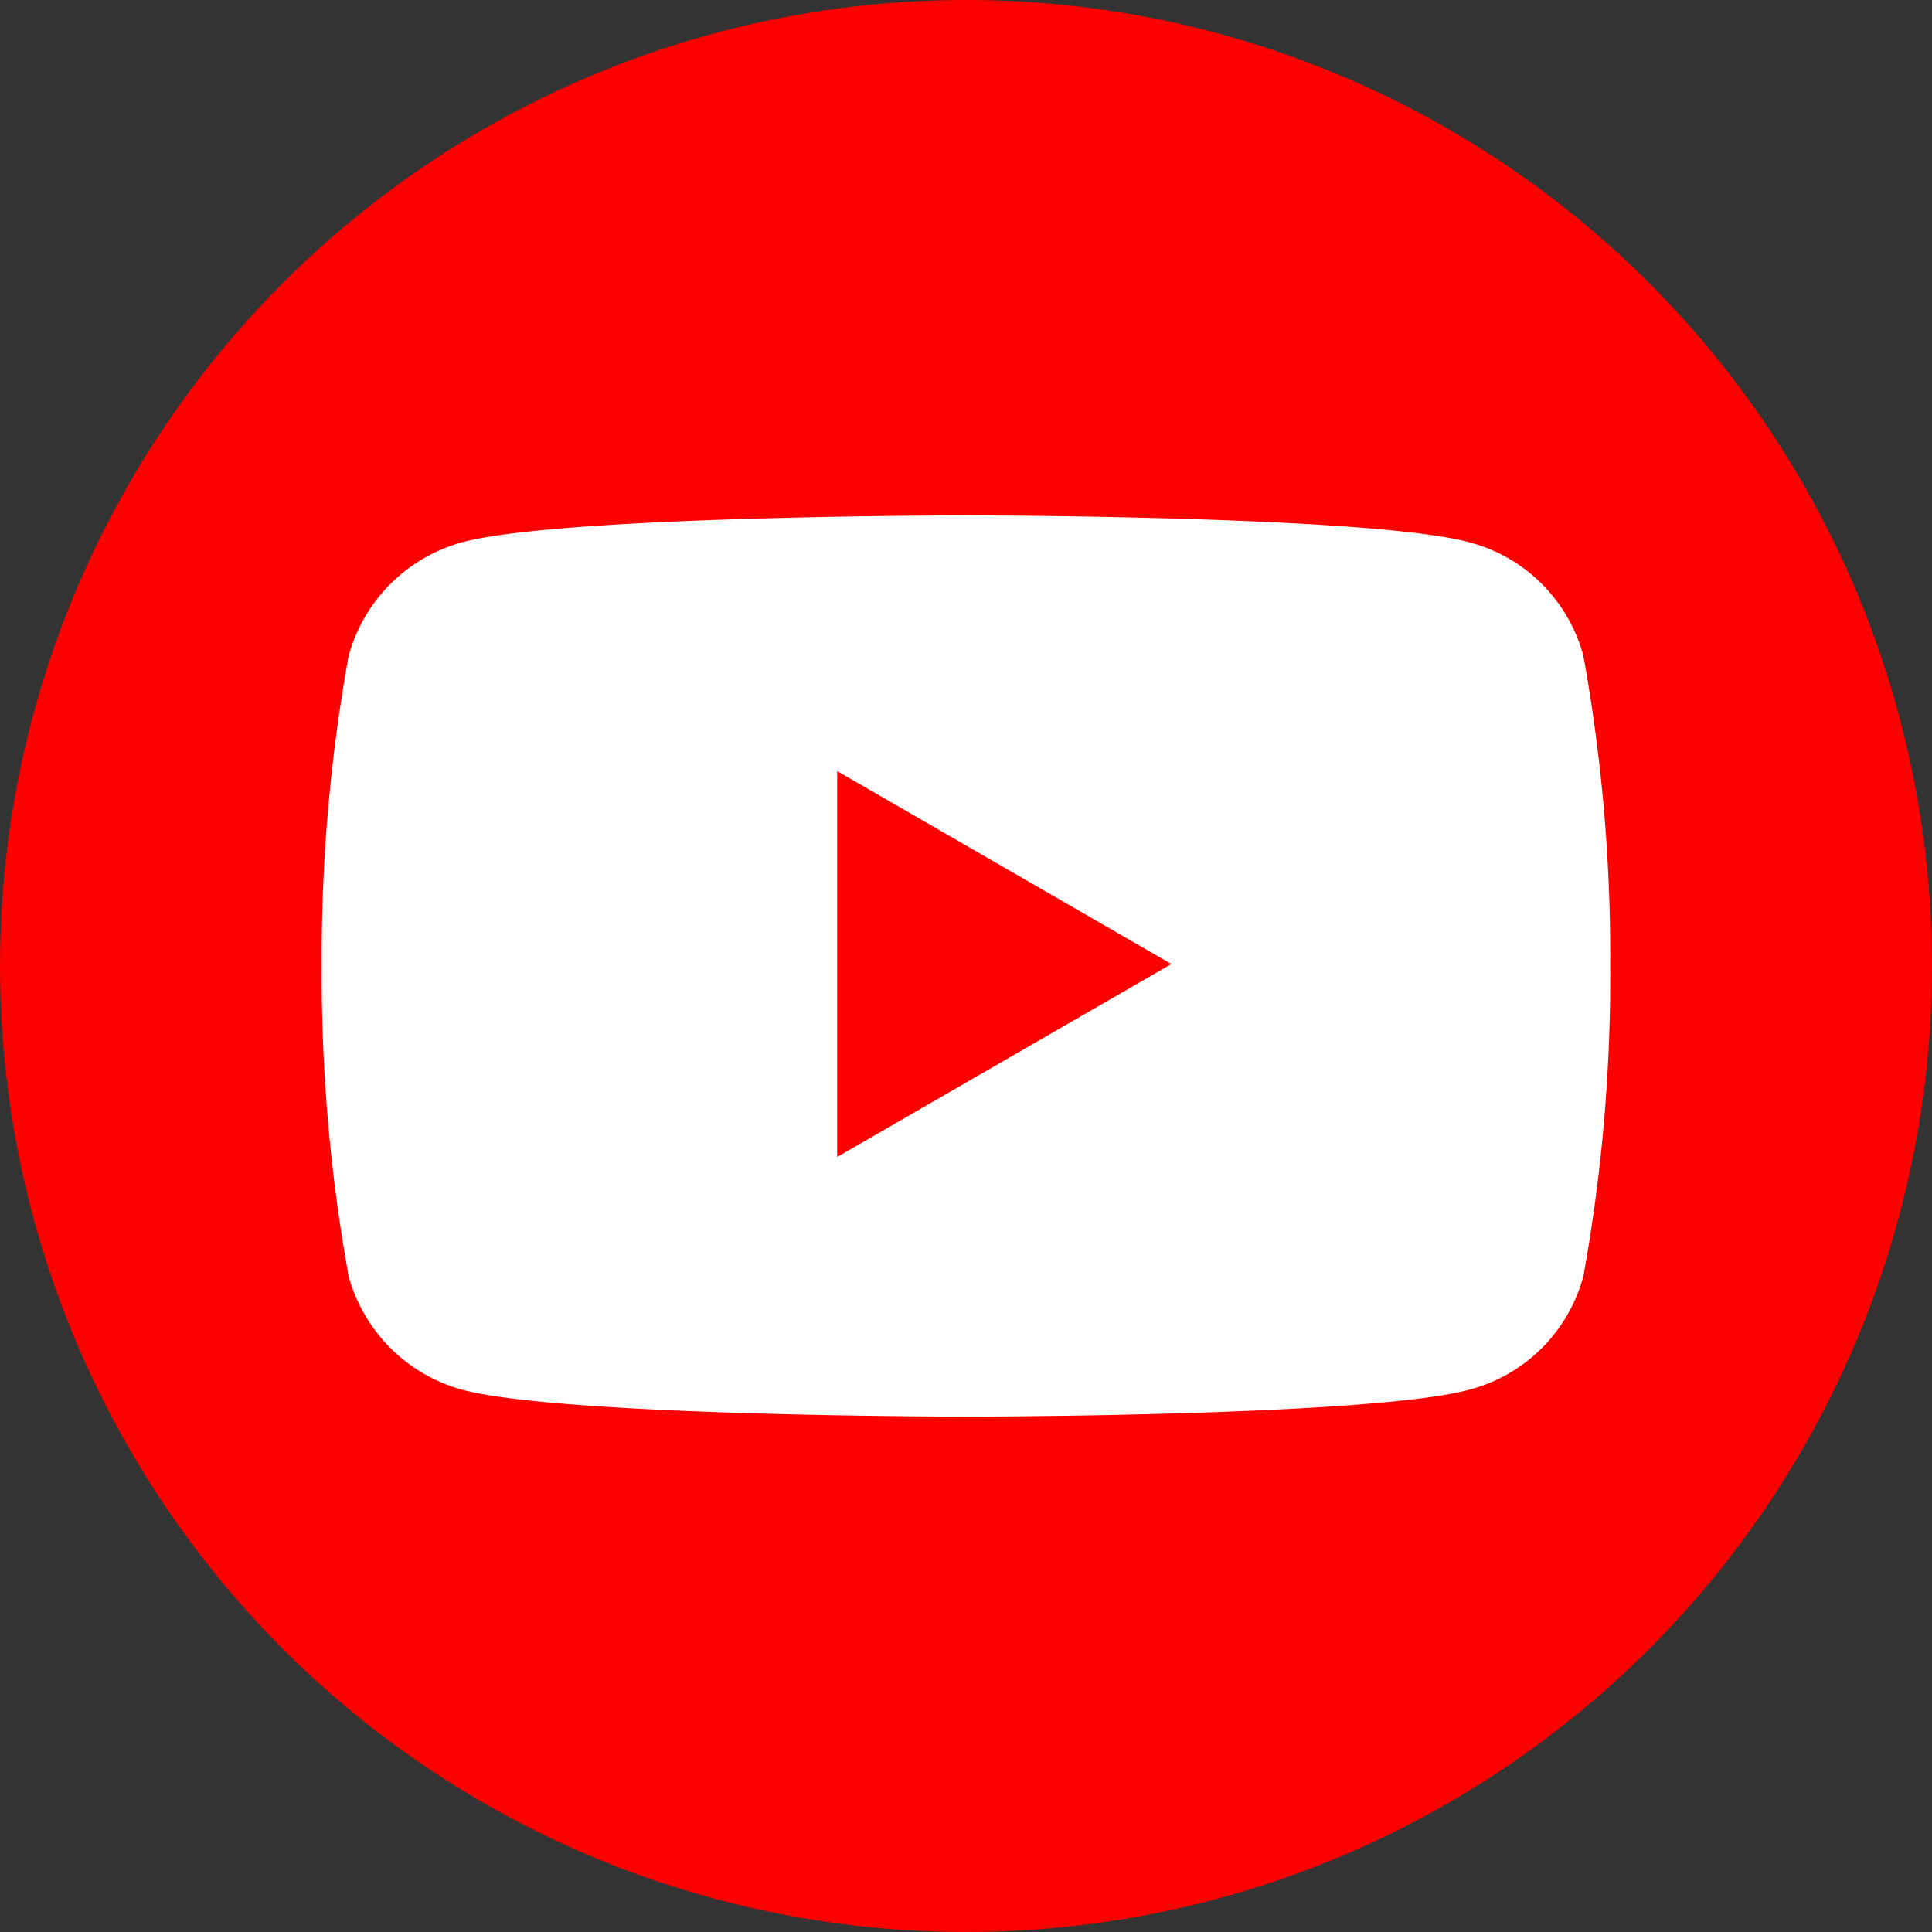
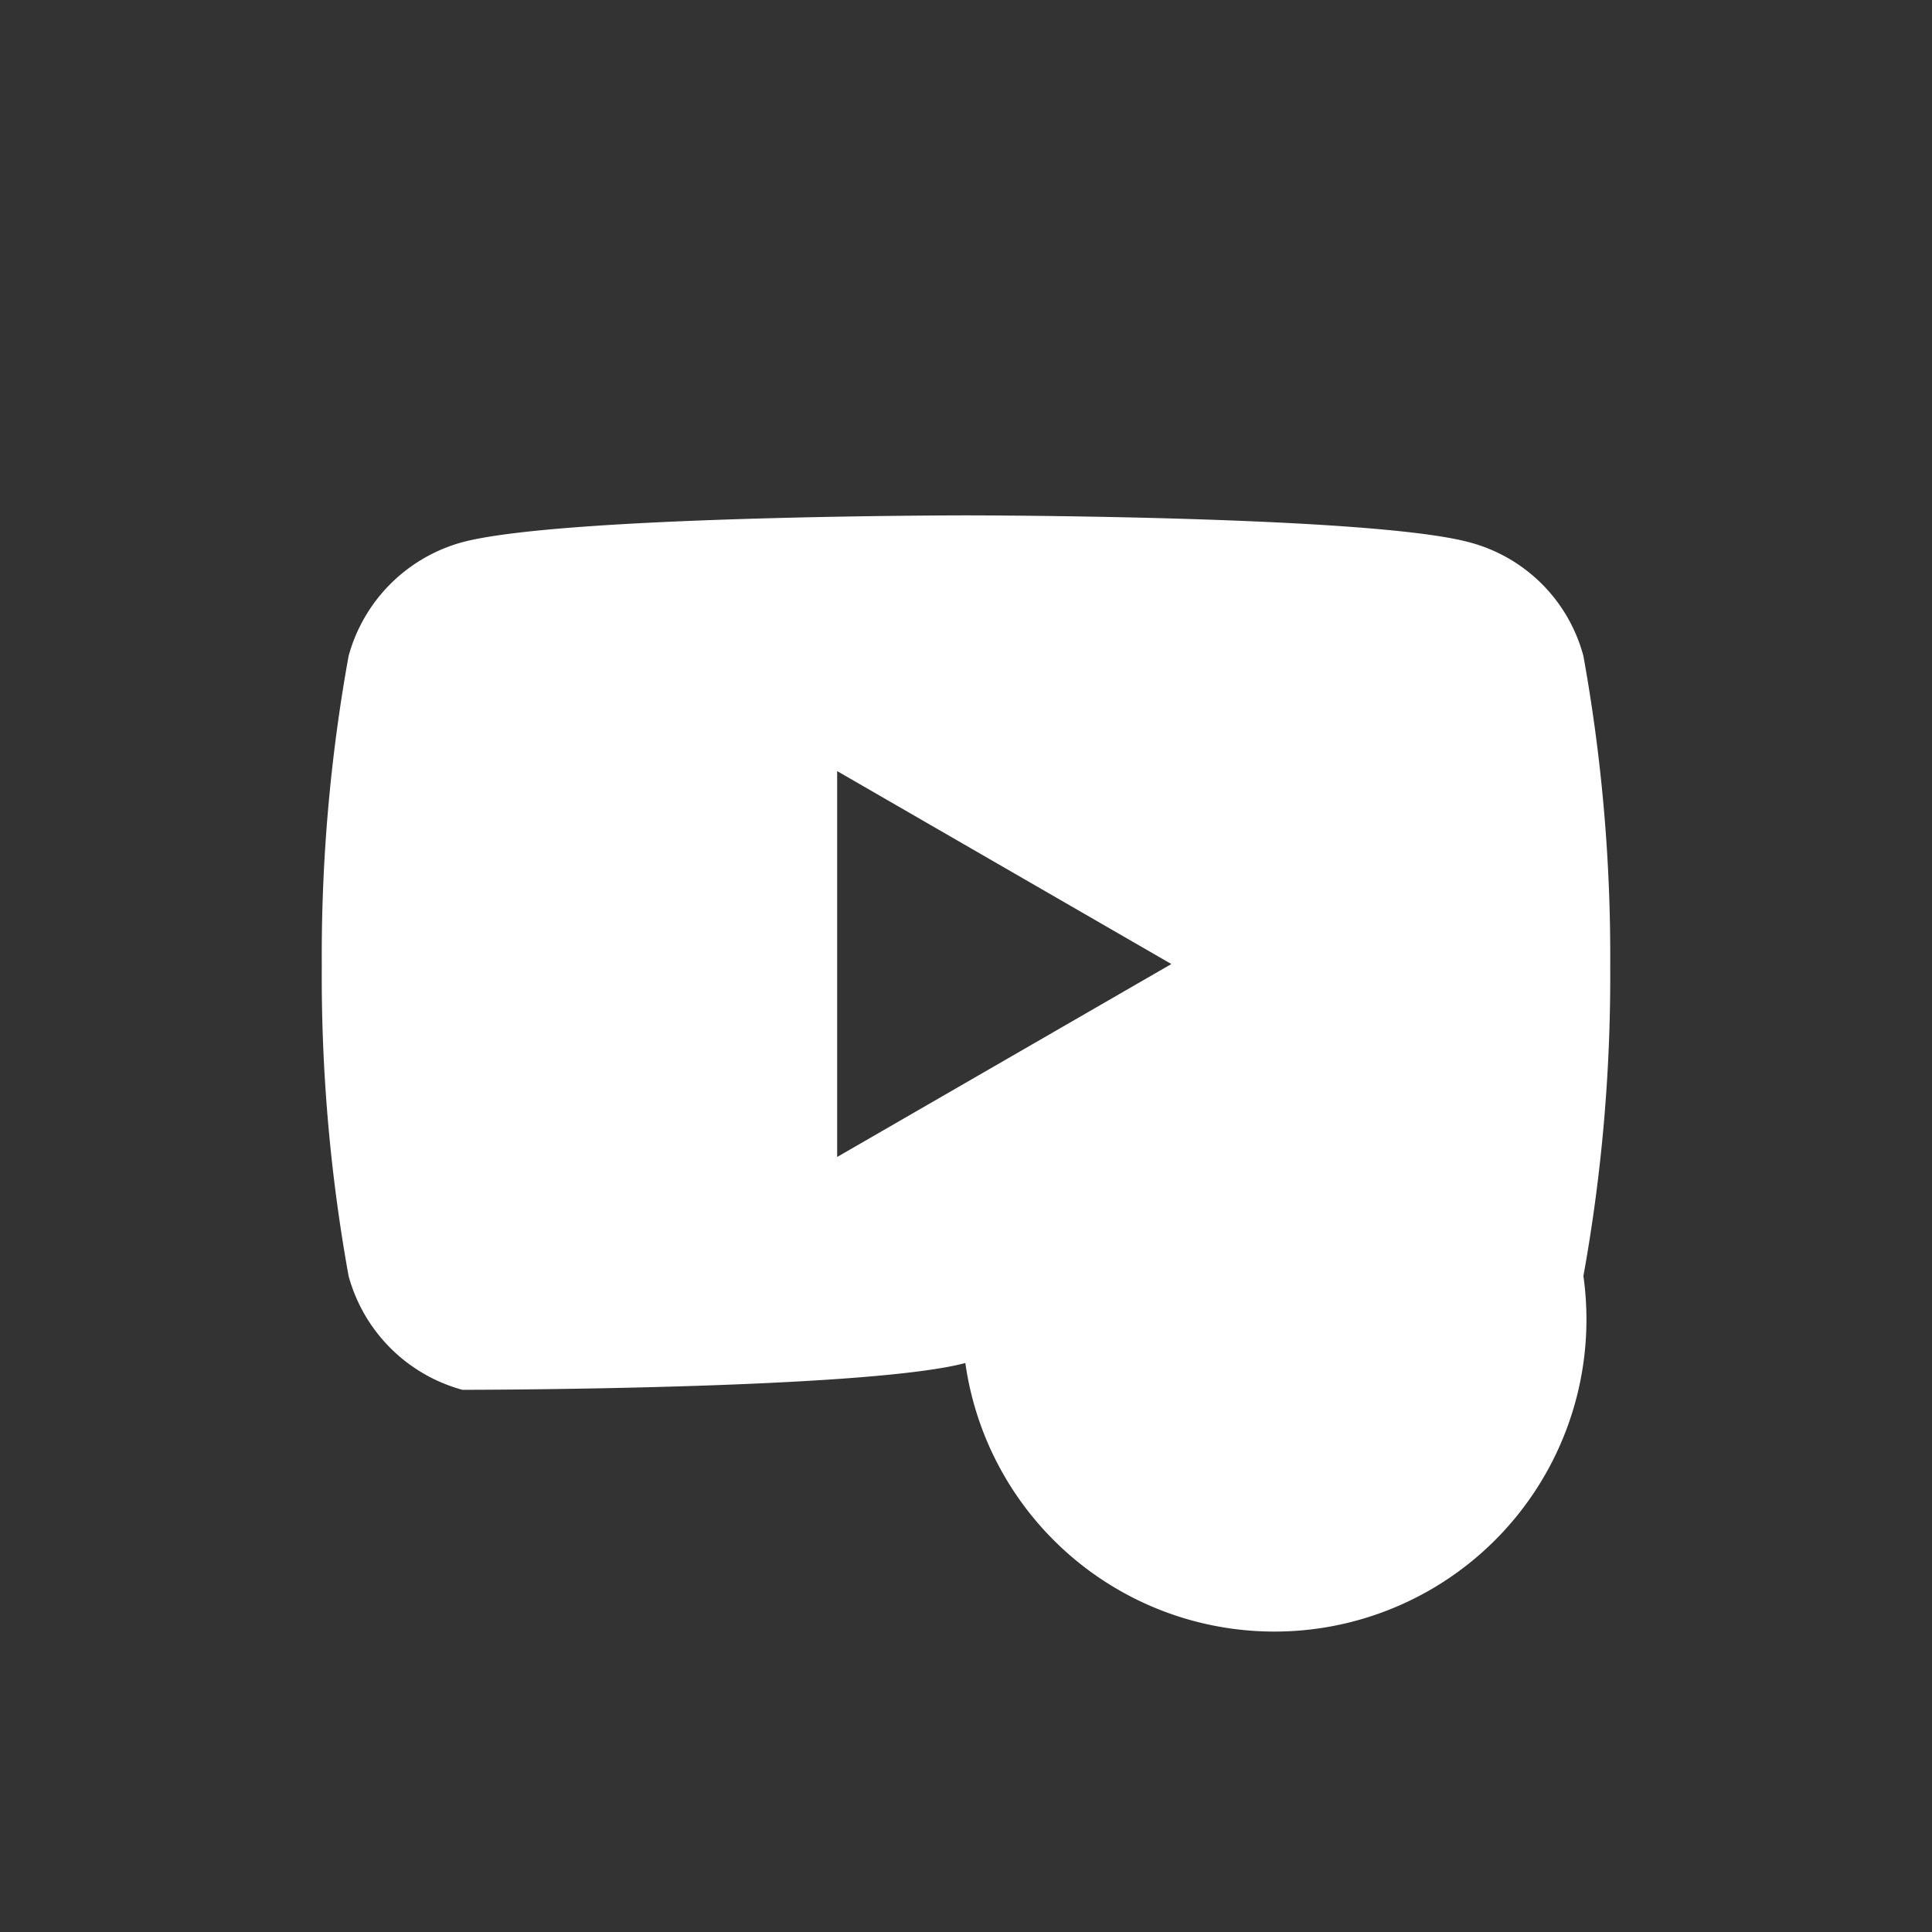
<svg xmlns="http://www.w3.org/2000/svg" id="图层_1" data-name="图层 1" viewBox="0 0 29.54 29.54">
  <rect x="0" y="0" width="29.54" height="29.54" fill="#333333" stroke="none" />
  <defs>
    <style>.cls-1{fill:#fd0000;}.cls-2{fill:#fff;}</style>
  </defs>
-   <circle class="cls-1" cx="14.77" cy="14.77" r="14.77" />
-   <path class="cls-2" d="M88,10.34A2.45,2.45,0,0,0,86.25,8.6c-1.53-.41-7.69-.41-7.69-.41s-6.16,0-7.7.41a2.48,2.48,0,0,0-1.74,1.74,25.74,25.74,0,0,0-.41,4.74,25.74,25.74,0,0,0,.41,4.74,2.48,2.48,0,0,0,1.74,1.74c1.54.41,7.7.41,7.7.41s6.16,0,7.69-.41A2.45,2.45,0,0,0,88,19.82a25.74,25.74,0,0,0,.41-4.74A25.74,25.74,0,0,0,88,10.34ZM76.59,18v-5.9l5.11,2.95Z" transform="translate(-63.79 -0.31)" />
+   <path class="cls-2" d="M88,10.34A2.45,2.45,0,0,0,86.25,8.6c-1.53-.41-7.69-.41-7.69-.41s-6.16,0-7.7.41a2.48,2.48,0,0,0-1.74,1.74,25.74,25.74,0,0,0-.41,4.74,25.74,25.74,0,0,0,.41,4.74,2.48,2.48,0,0,0,1.74,1.74s6.16,0,7.69-.41A2.45,2.45,0,0,0,88,19.82a25.74,25.74,0,0,0,.41-4.74A25.74,25.74,0,0,0,88,10.34ZM76.59,18v-5.9l5.11,2.95Z" transform="translate(-63.79 -0.31)" />
</svg>